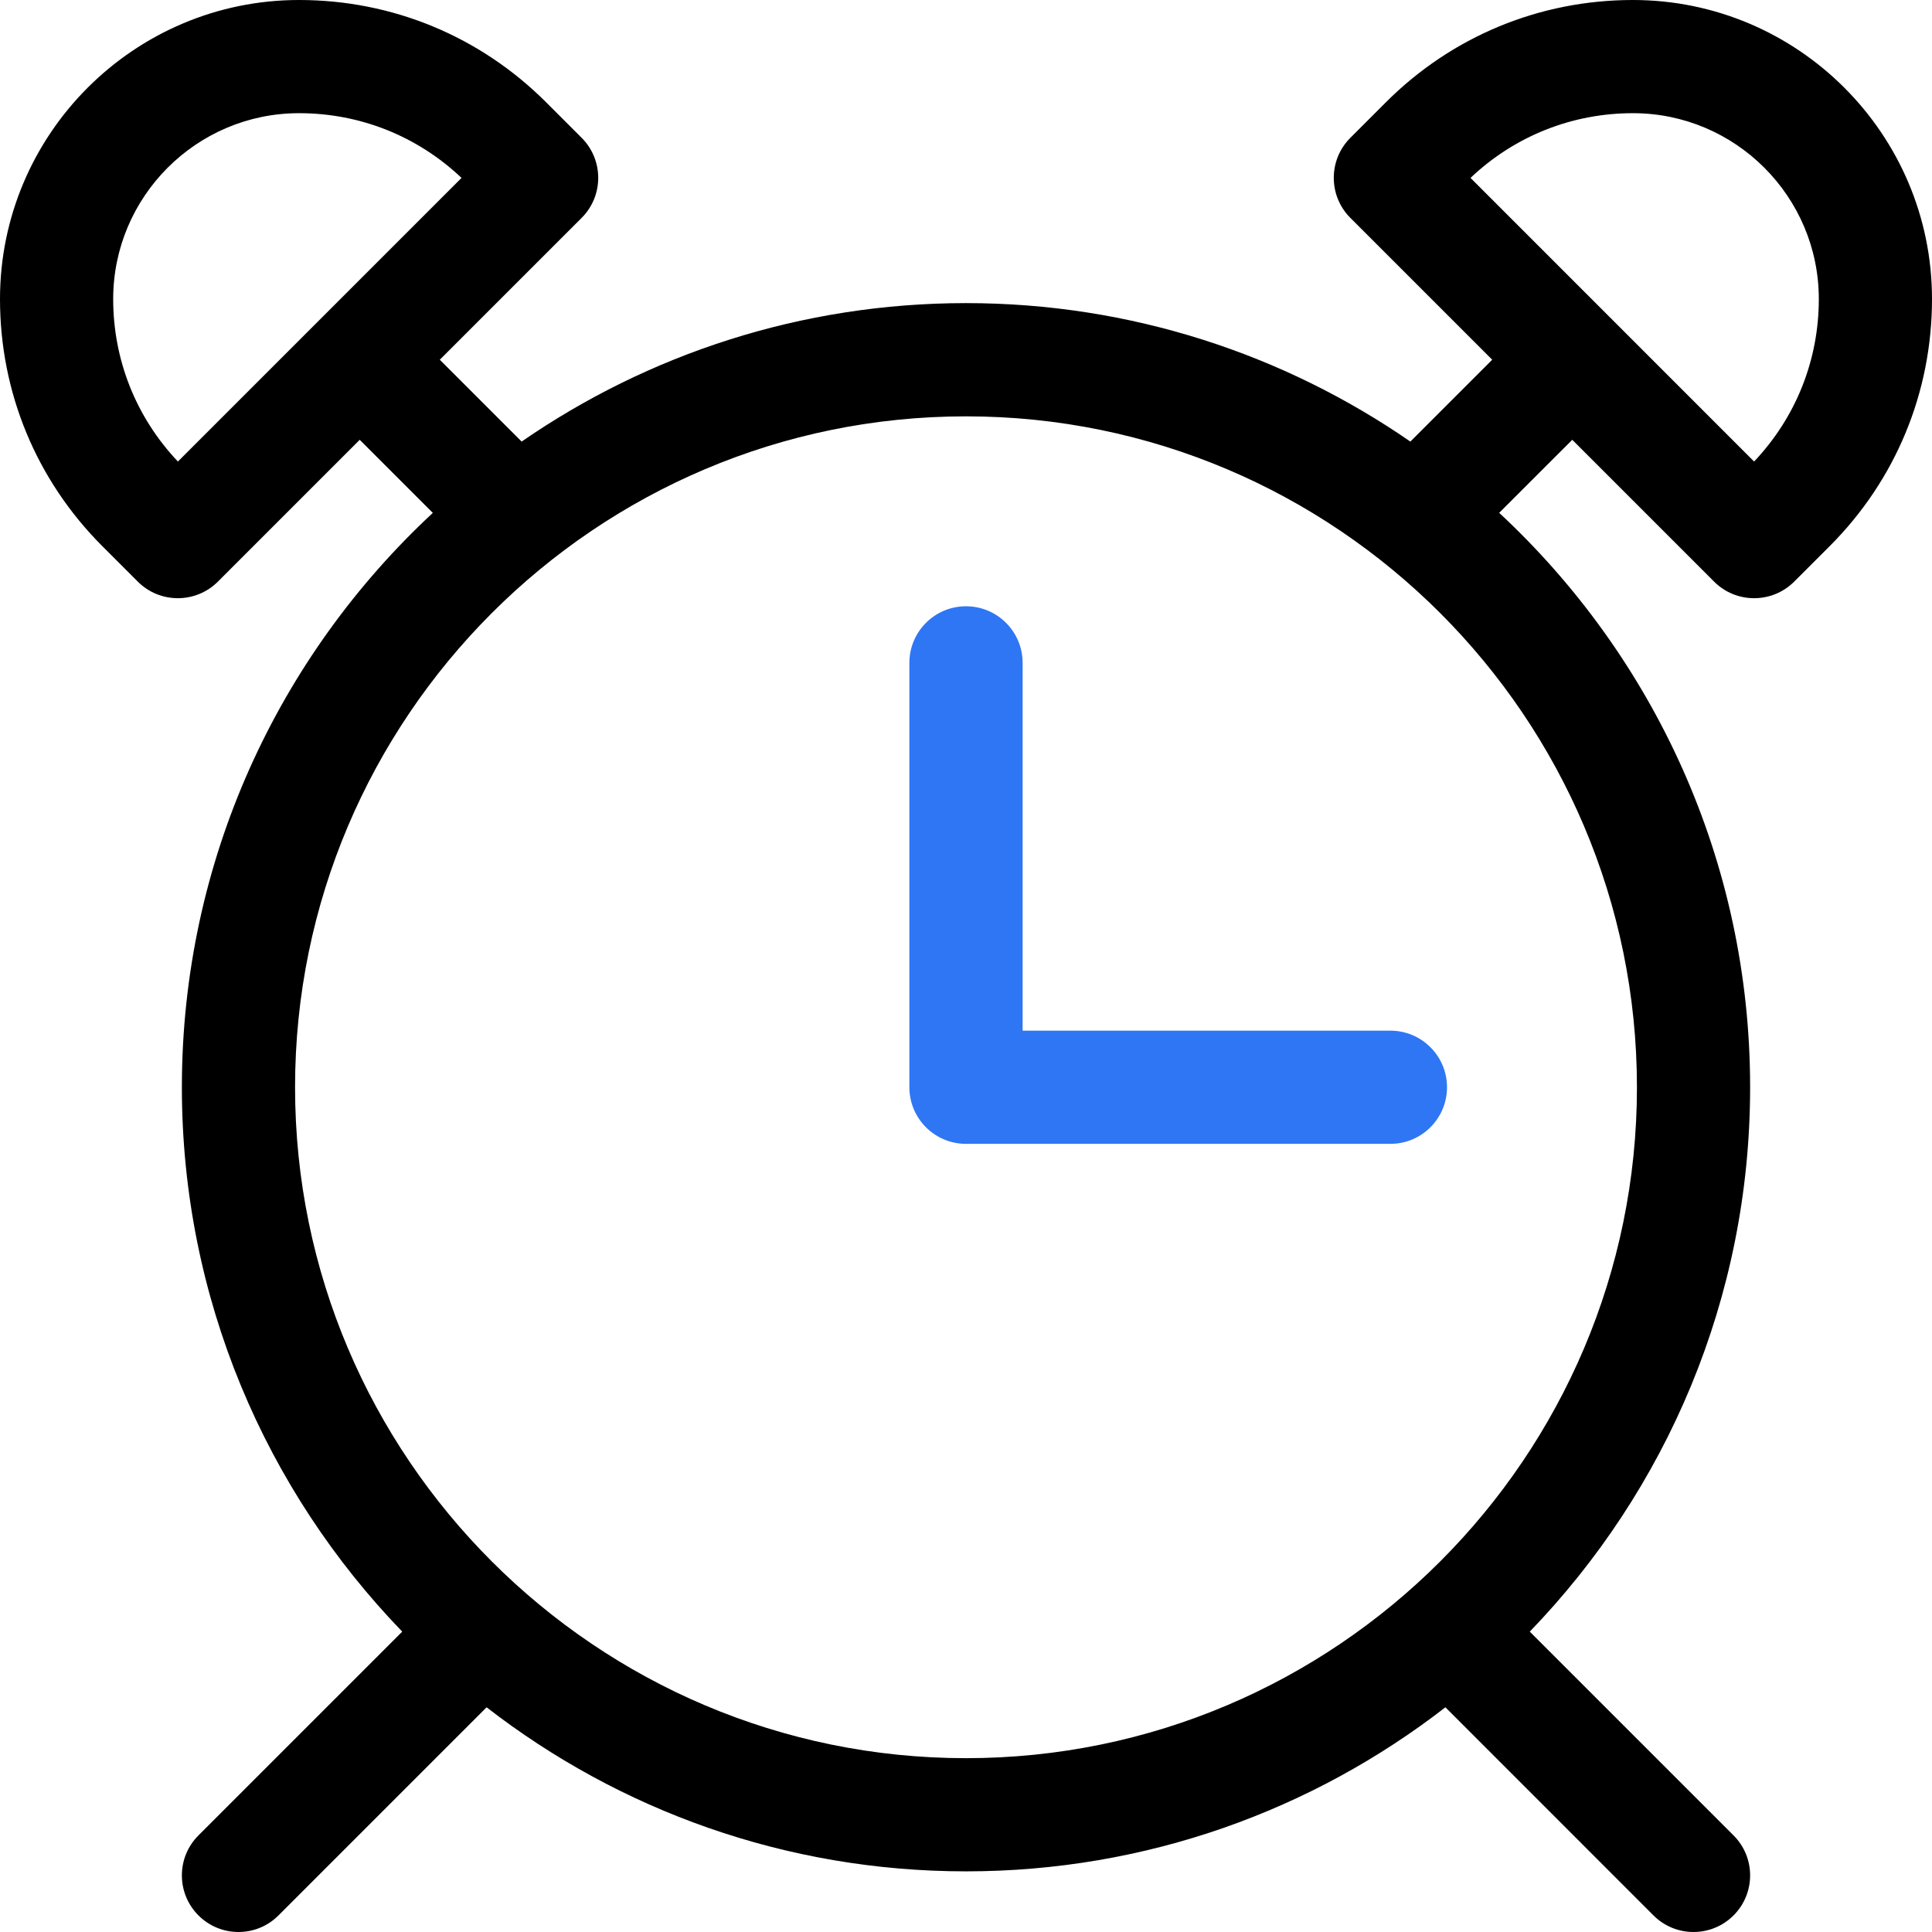
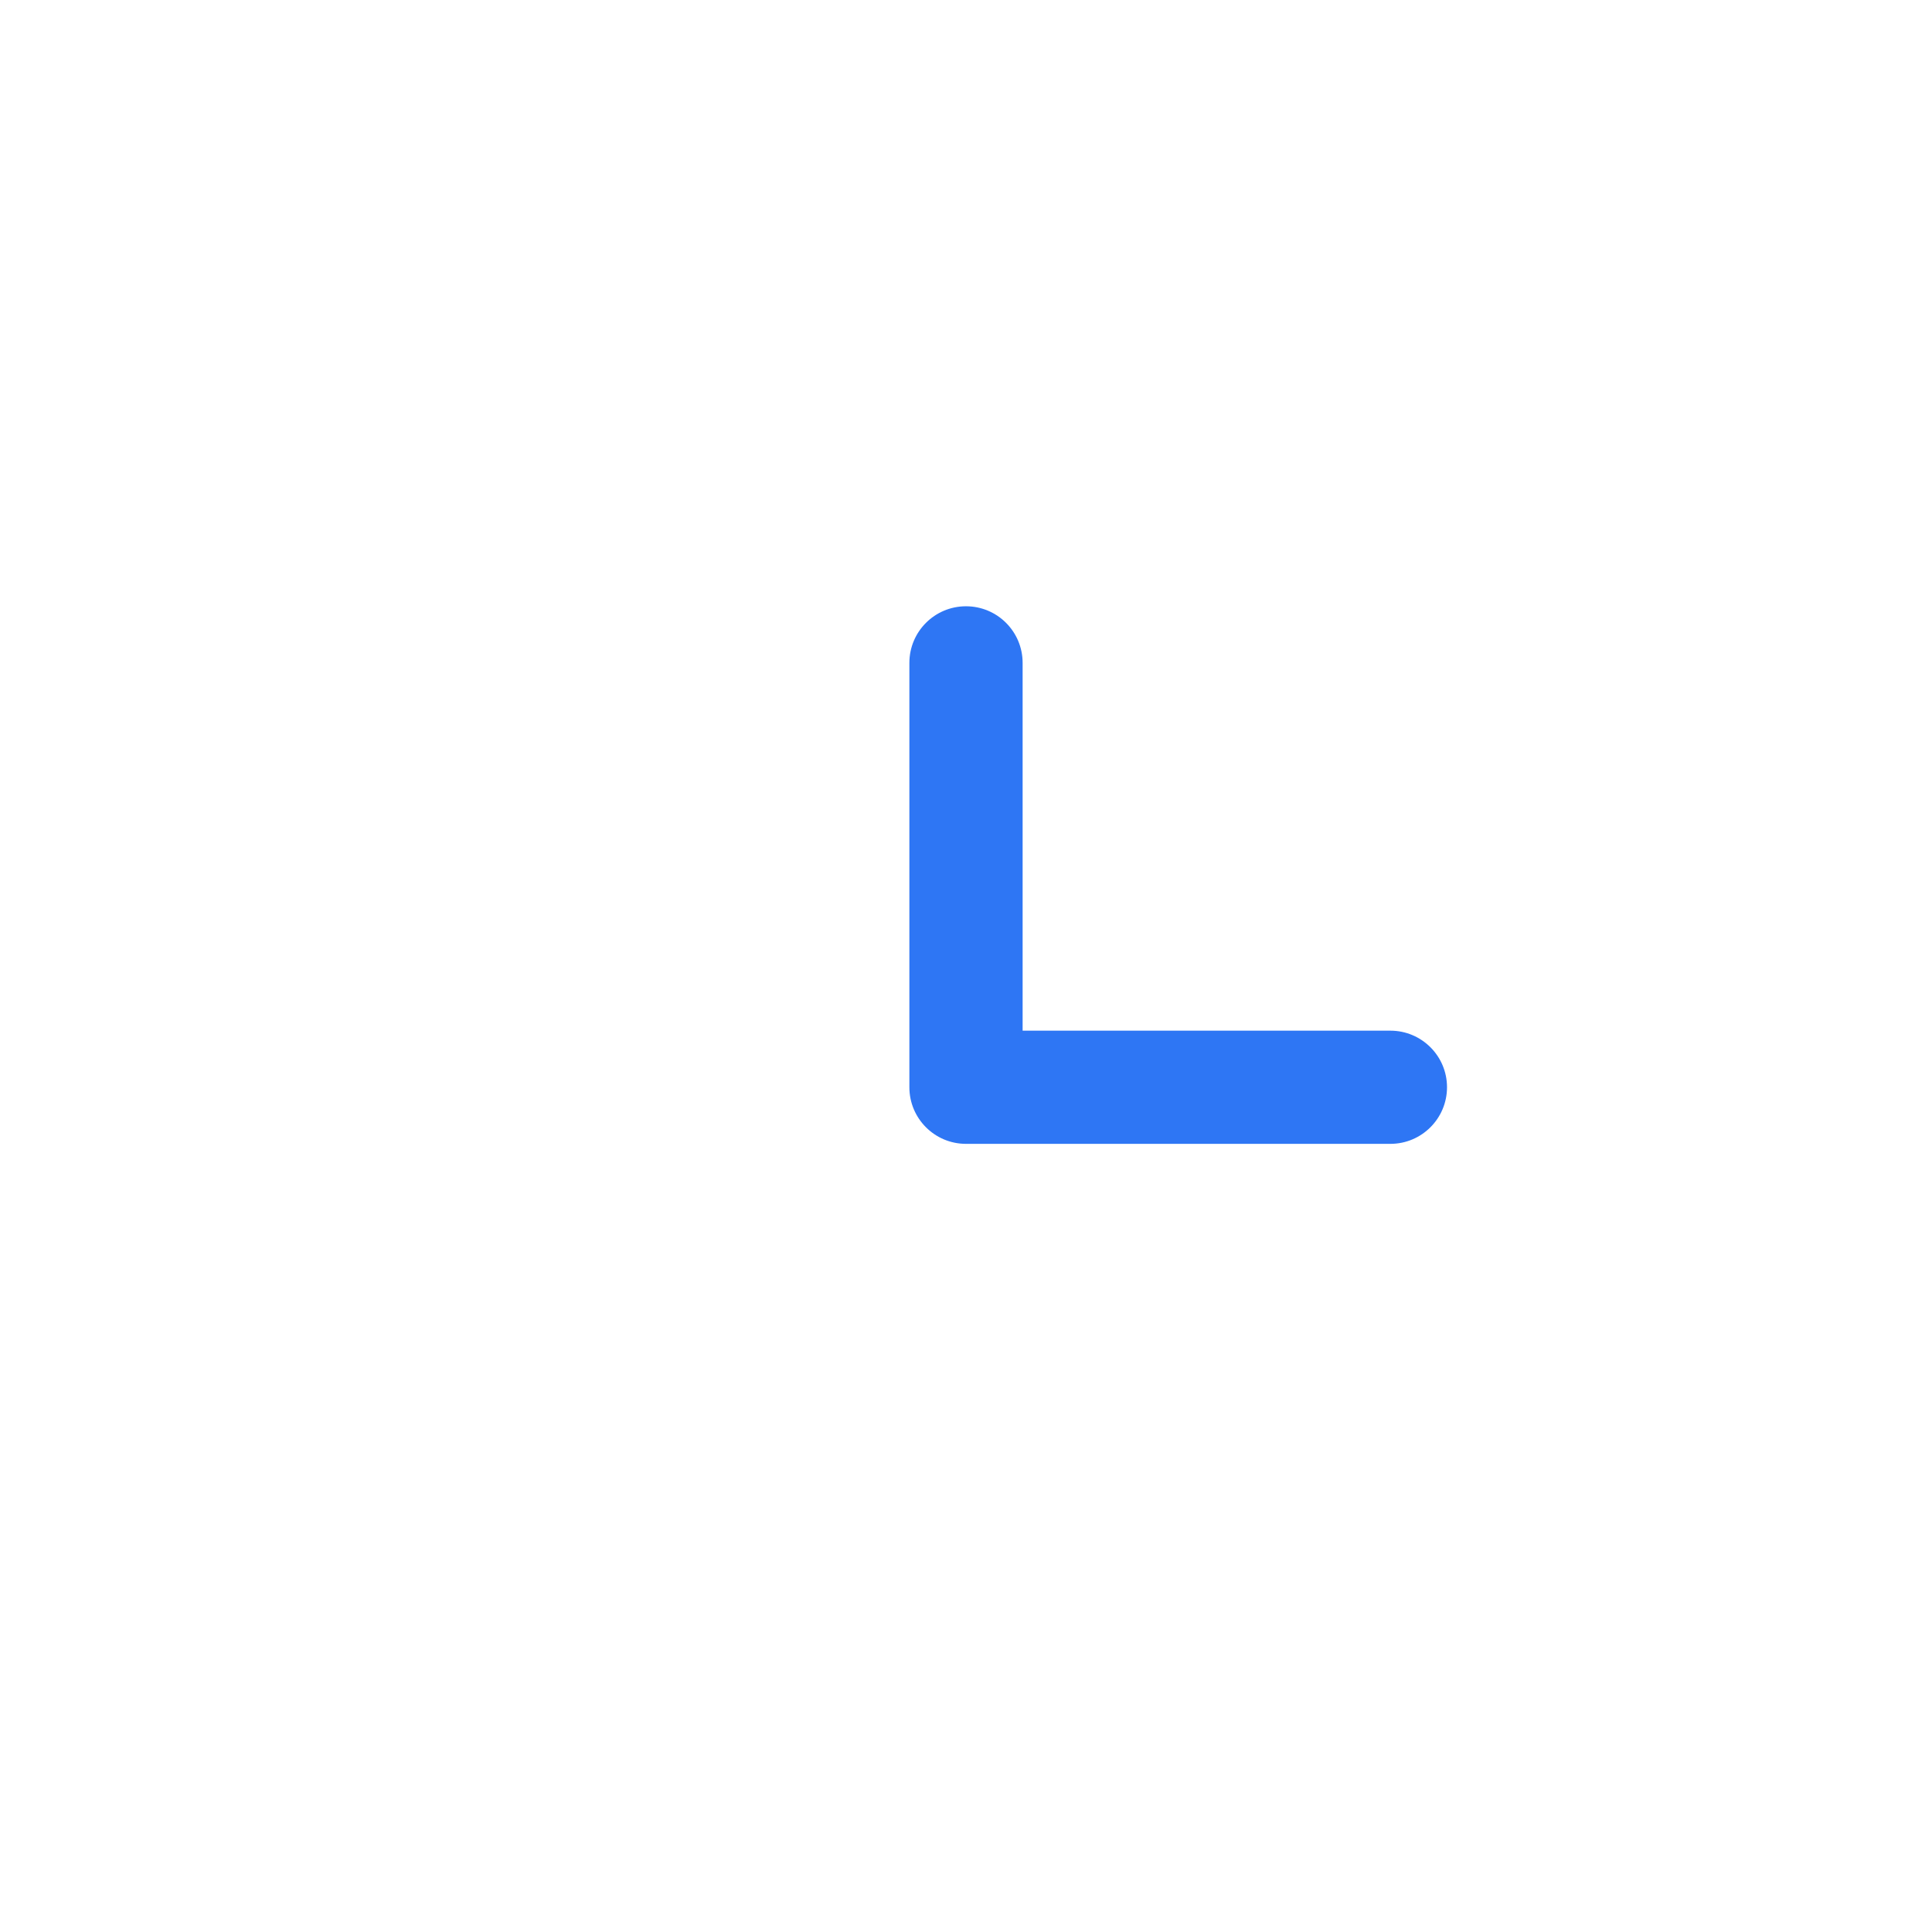
<svg xmlns="http://www.w3.org/2000/svg" width="36" height="36" viewBox="0 0 36 36" fill="none">
  <g clip-path="url(#clip0_1420_1351)">
    <path d="M25.908 19.205H19.055V12.352C19.055 11.769 18.583 11.297 18 11.297C17.417 11.297 16.945 11.769 16.945 12.352V20.259C16.945 20.842 17.417 21.314 18 21.314H25.908C26.49 21.314 26.963 20.842 26.963 20.259C26.963 19.677 26.49 19.205 25.908 19.205Z" fill="#2E76F4" />
-     <path d="M30.427 0C28.688 0 27.053 0.677 25.824 1.906L25.162 2.568C24.75 2.98 24.75 3.648 25.162 4.06L27.805 6.703L26.28 8.228C23.925 6.602 21.072 5.648 18 5.648C14.928 5.648 12.075 6.602 9.72 8.228L8.195 6.703L10.838 4.06C11.25 3.648 11.25 2.98 10.838 2.568L10.176 1.906C8.947 0.677 7.312 0 5.572 0C2.5 0 0 2.499 0 5.573C0 7.312 0.677 8.947 1.906 10.176L2.568 10.838C2.98 11.25 3.648 11.249 4.06 10.838L6.703 8.195L8.065 9.557C5.191 12.227 3.389 16.036 3.389 20.259C3.389 24.196 4.954 27.773 7.495 30.403L3.698 34.2C3.286 34.611 3.286 35.279 3.698 35.691C4.11 36.103 4.778 36.103 5.189 35.691L9.067 31.813C11.539 33.729 14.639 34.87 18 34.87C21.361 34.87 24.461 33.729 26.933 31.813L30.81 35.691C31.222 36.103 31.89 36.103 32.302 35.691C32.714 35.279 32.714 34.611 32.302 34.2L28.505 30.403C31.045 27.773 32.611 24.196 32.611 20.259C32.611 16.036 30.809 12.227 27.935 9.556L29.297 8.195L31.94 10.838C32.352 11.25 33.02 11.249 33.432 10.838L34.094 10.176C35.323 8.947 36 7.312 36 5.572C36 2.5 33.501 0 30.427 0ZM3.315 8.6C2.537 7.779 2.109 6.709 2.109 5.572C2.109 3.667 3.659 2.109 5.573 2.109C6.709 2.109 7.779 2.537 8.6 3.315L3.315 8.6ZM30.502 20.259C30.502 27.153 24.893 32.761 18 32.761C11.107 32.761 5.498 27.153 5.498 20.259C5.498 13.366 11.107 7.758 18 7.758C24.893 7.758 30.502 13.366 30.502 20.259ZM32.685 8.6L27.401 3.315C28.221 2.537 29.291 2.109 30.428 2.109C32.333 2.109 33.891 3.659 33.891 5.573C33.891 6.709 33.463 7.779 32.685 8.6Z" fill="black" />
  </g>
  <defs>
    <clipPath id="clip0_1420_1351">
      <rect width="36" height="36" fill="white" />
    </clipPath>
  </defs>
</svg>